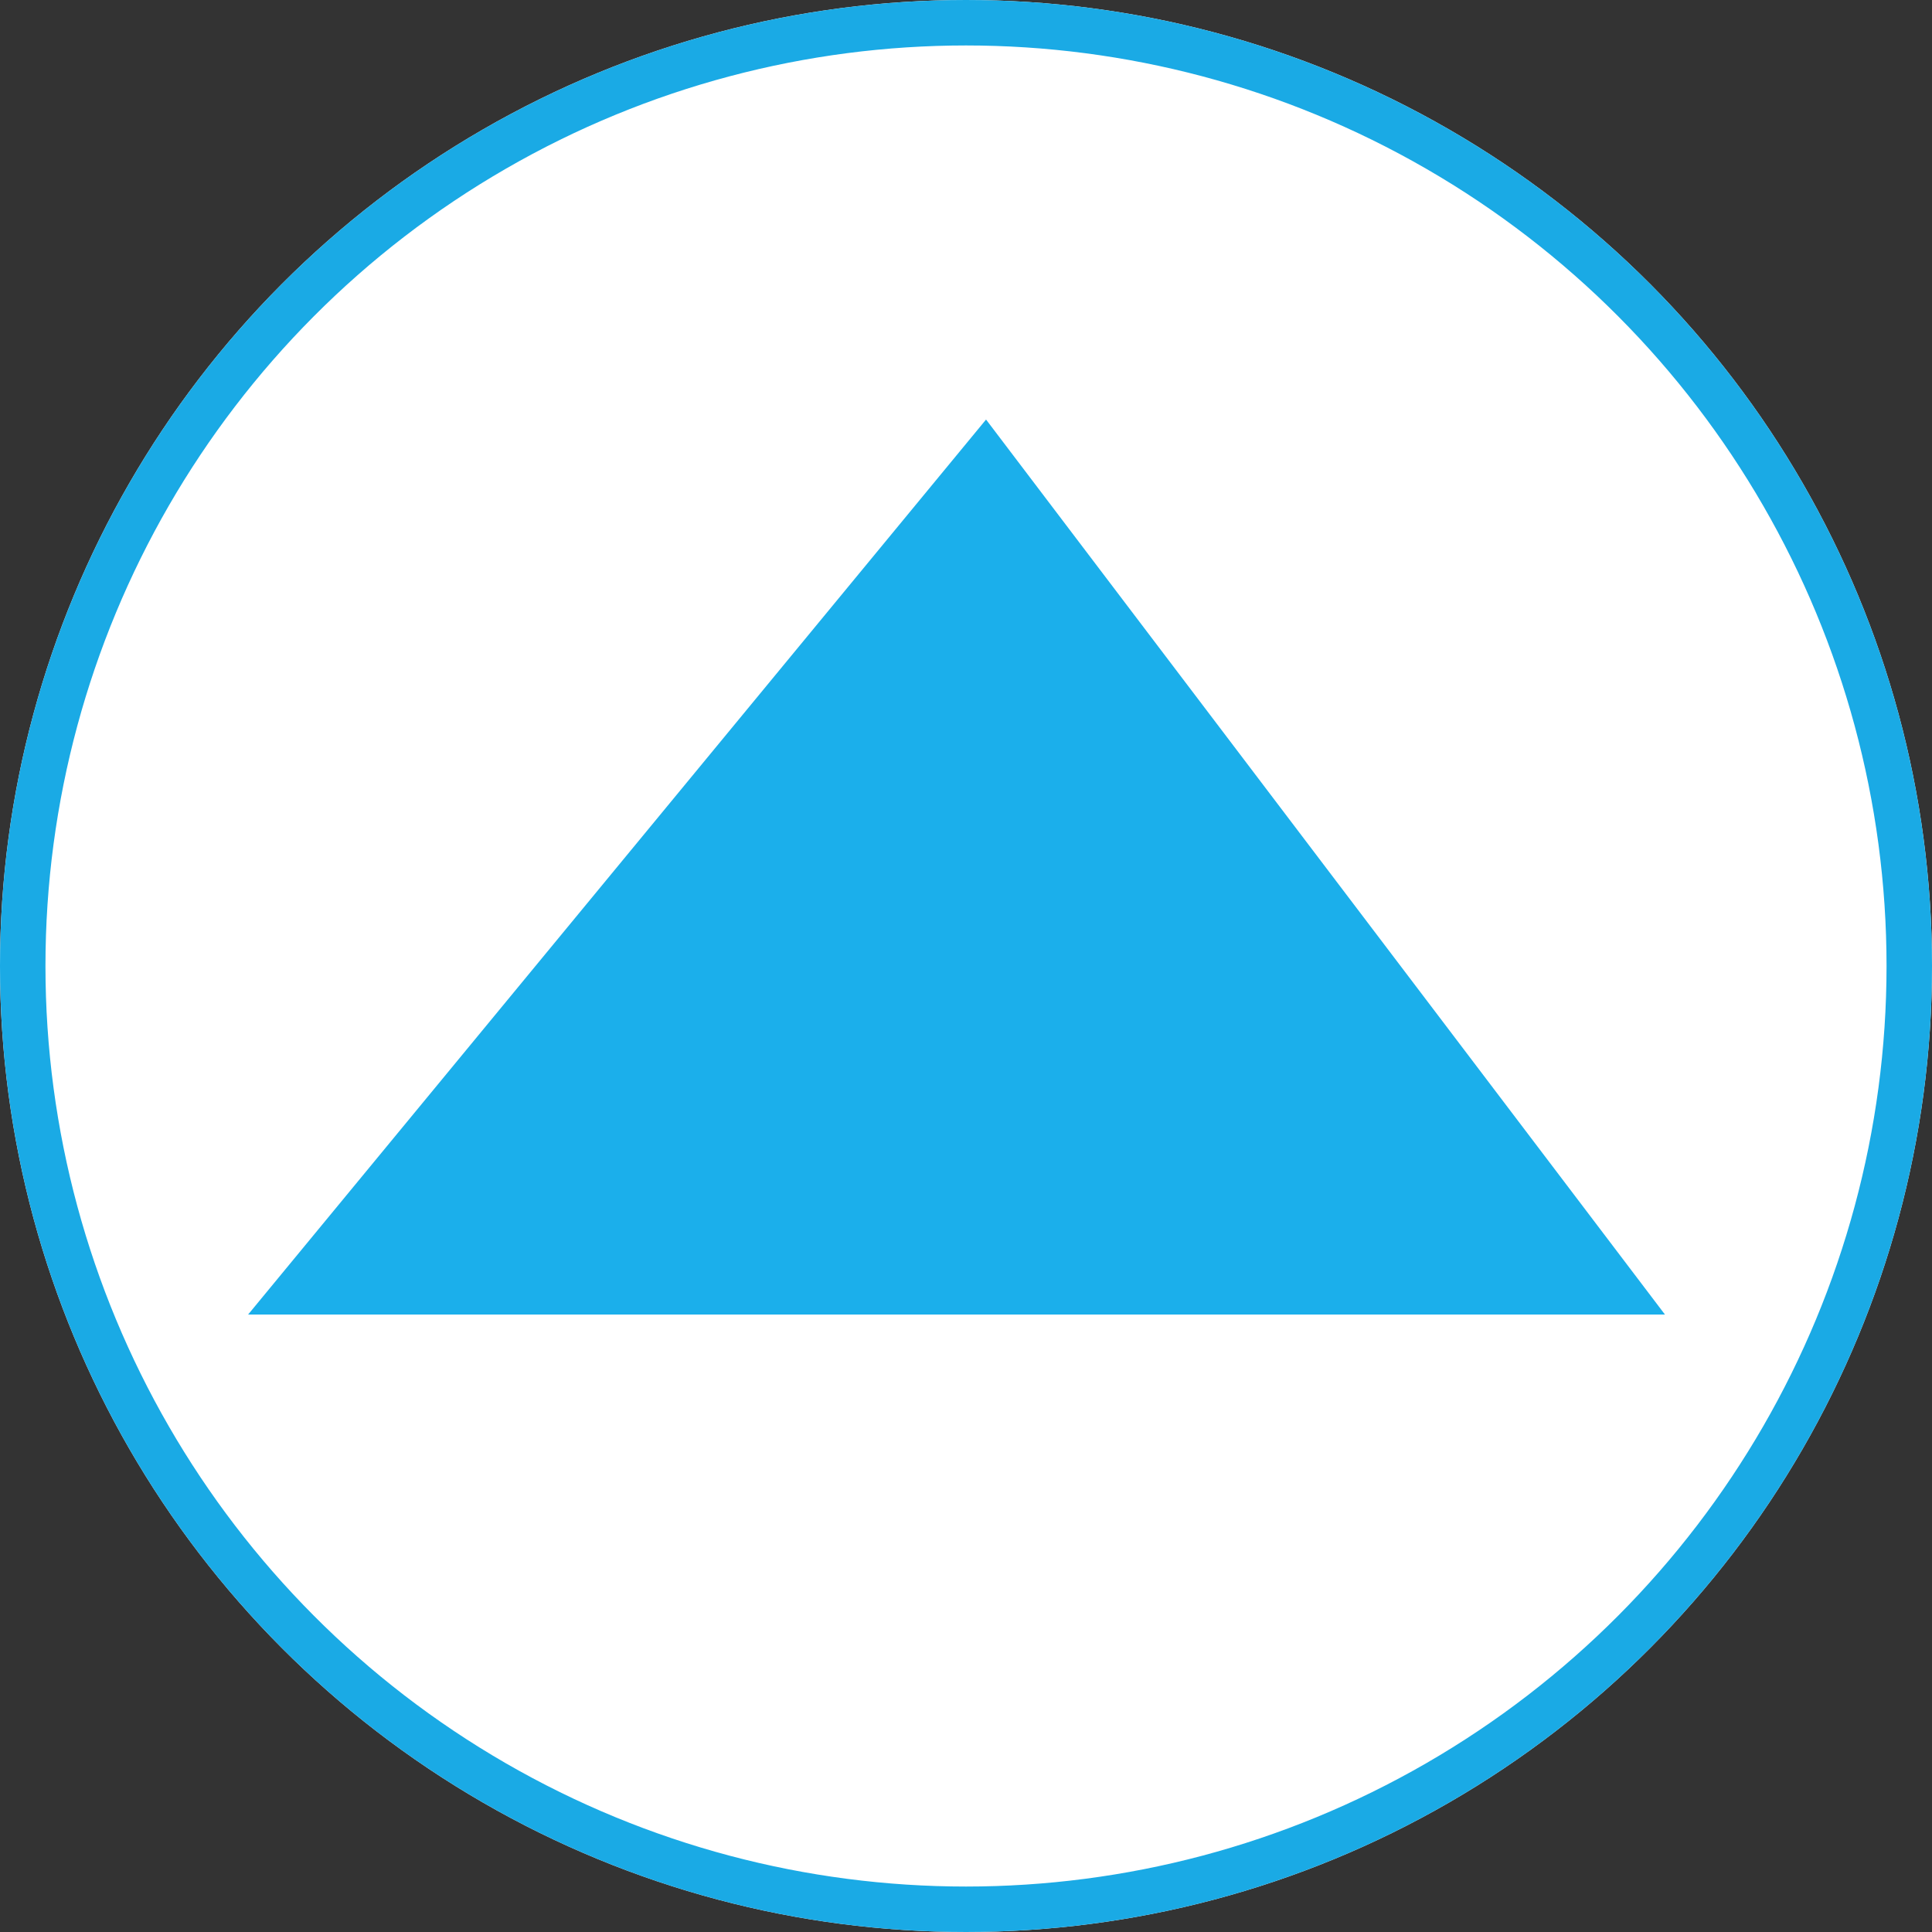
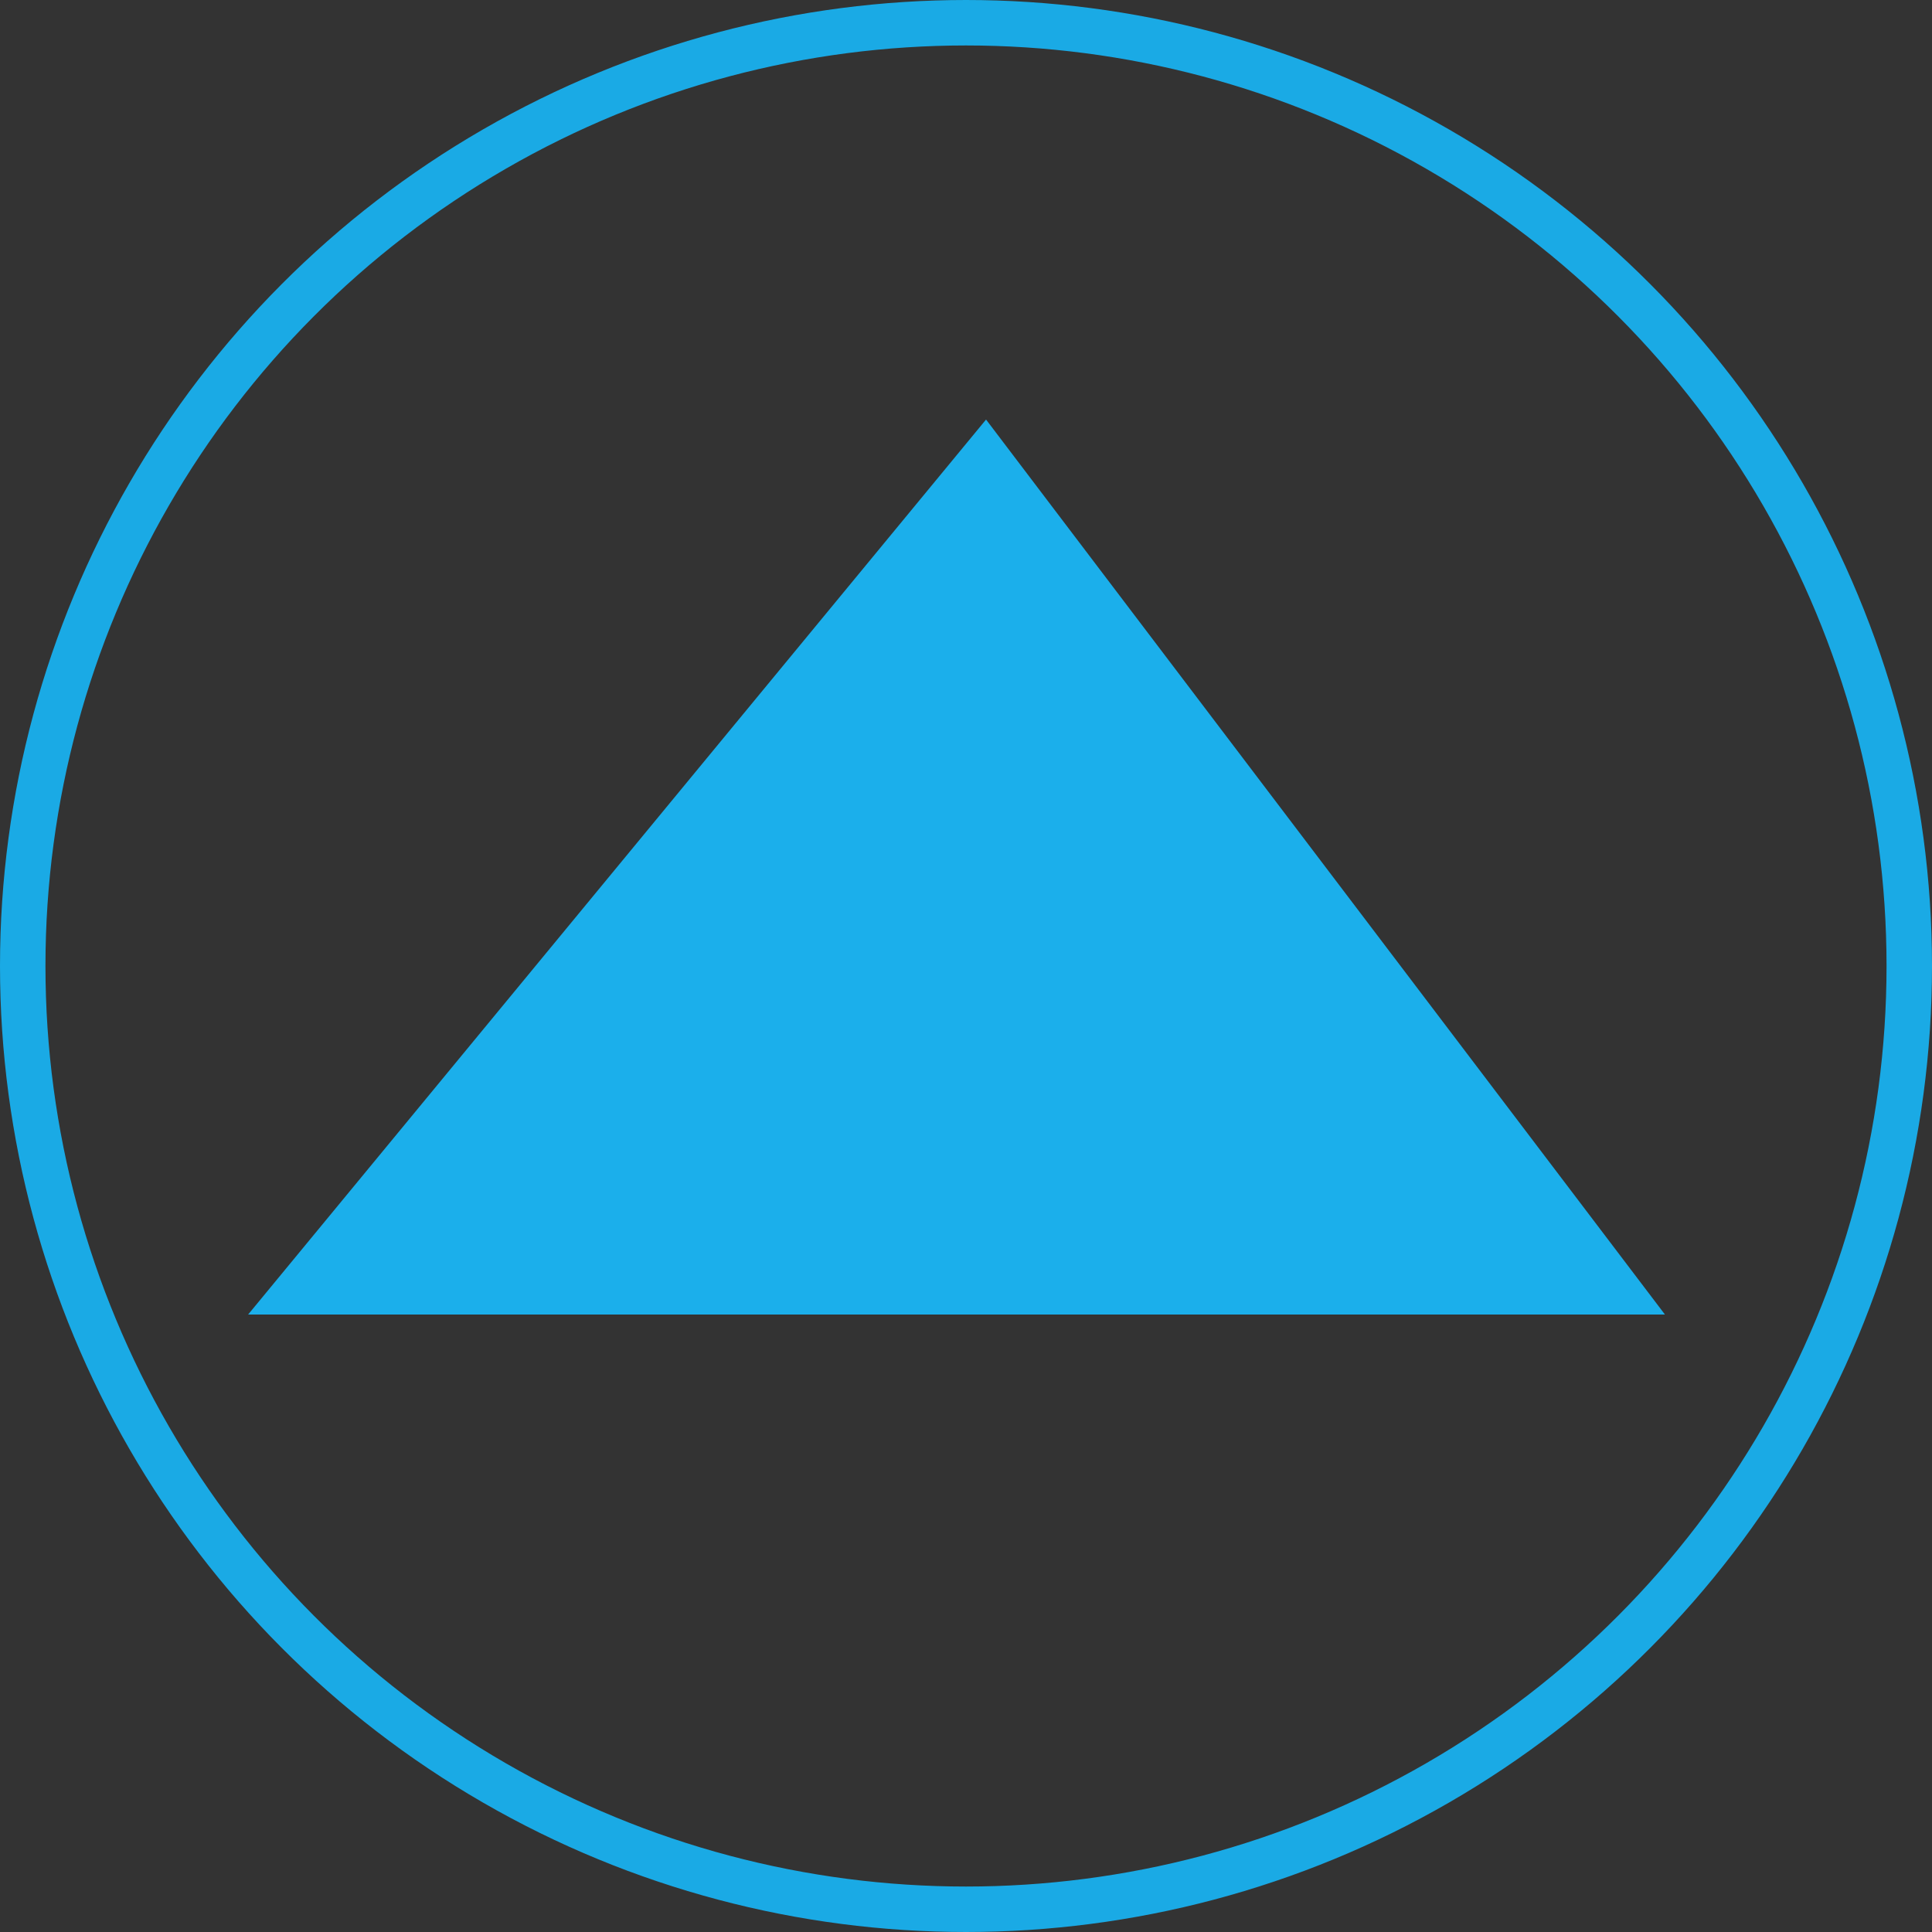
<svg xmlns="http://www.w3.org/2000/svg" width="85" height="85" viewBox="0 0 85 85">
  <rect x="0" y="0" width="85" height="85" fill="#333333" stroke="none" />
  <g transform="translate(-2591 -8311)">
    <g transform="translate(2591 8311)" fill="#fff" stroke="#1aaae5" stroke-width="2">
-       <circle cx="42.5" cy="42.5" r="42.5" stroke="none" />
      <circle cx="42.5" cy="42.5" r="41.5" fill="none" />
    </g>
-     <path d="M49.465,27.5,79.333,66.875H17Z" transform="translate(2584.917 8301.958)" fill="#1bafeb" />
+     <path d="M49.465,27.5,79.333,66.875H17" transform="translate(2584.917 8301.958)" fill="#1bafeb" />
  </g>
</svg>